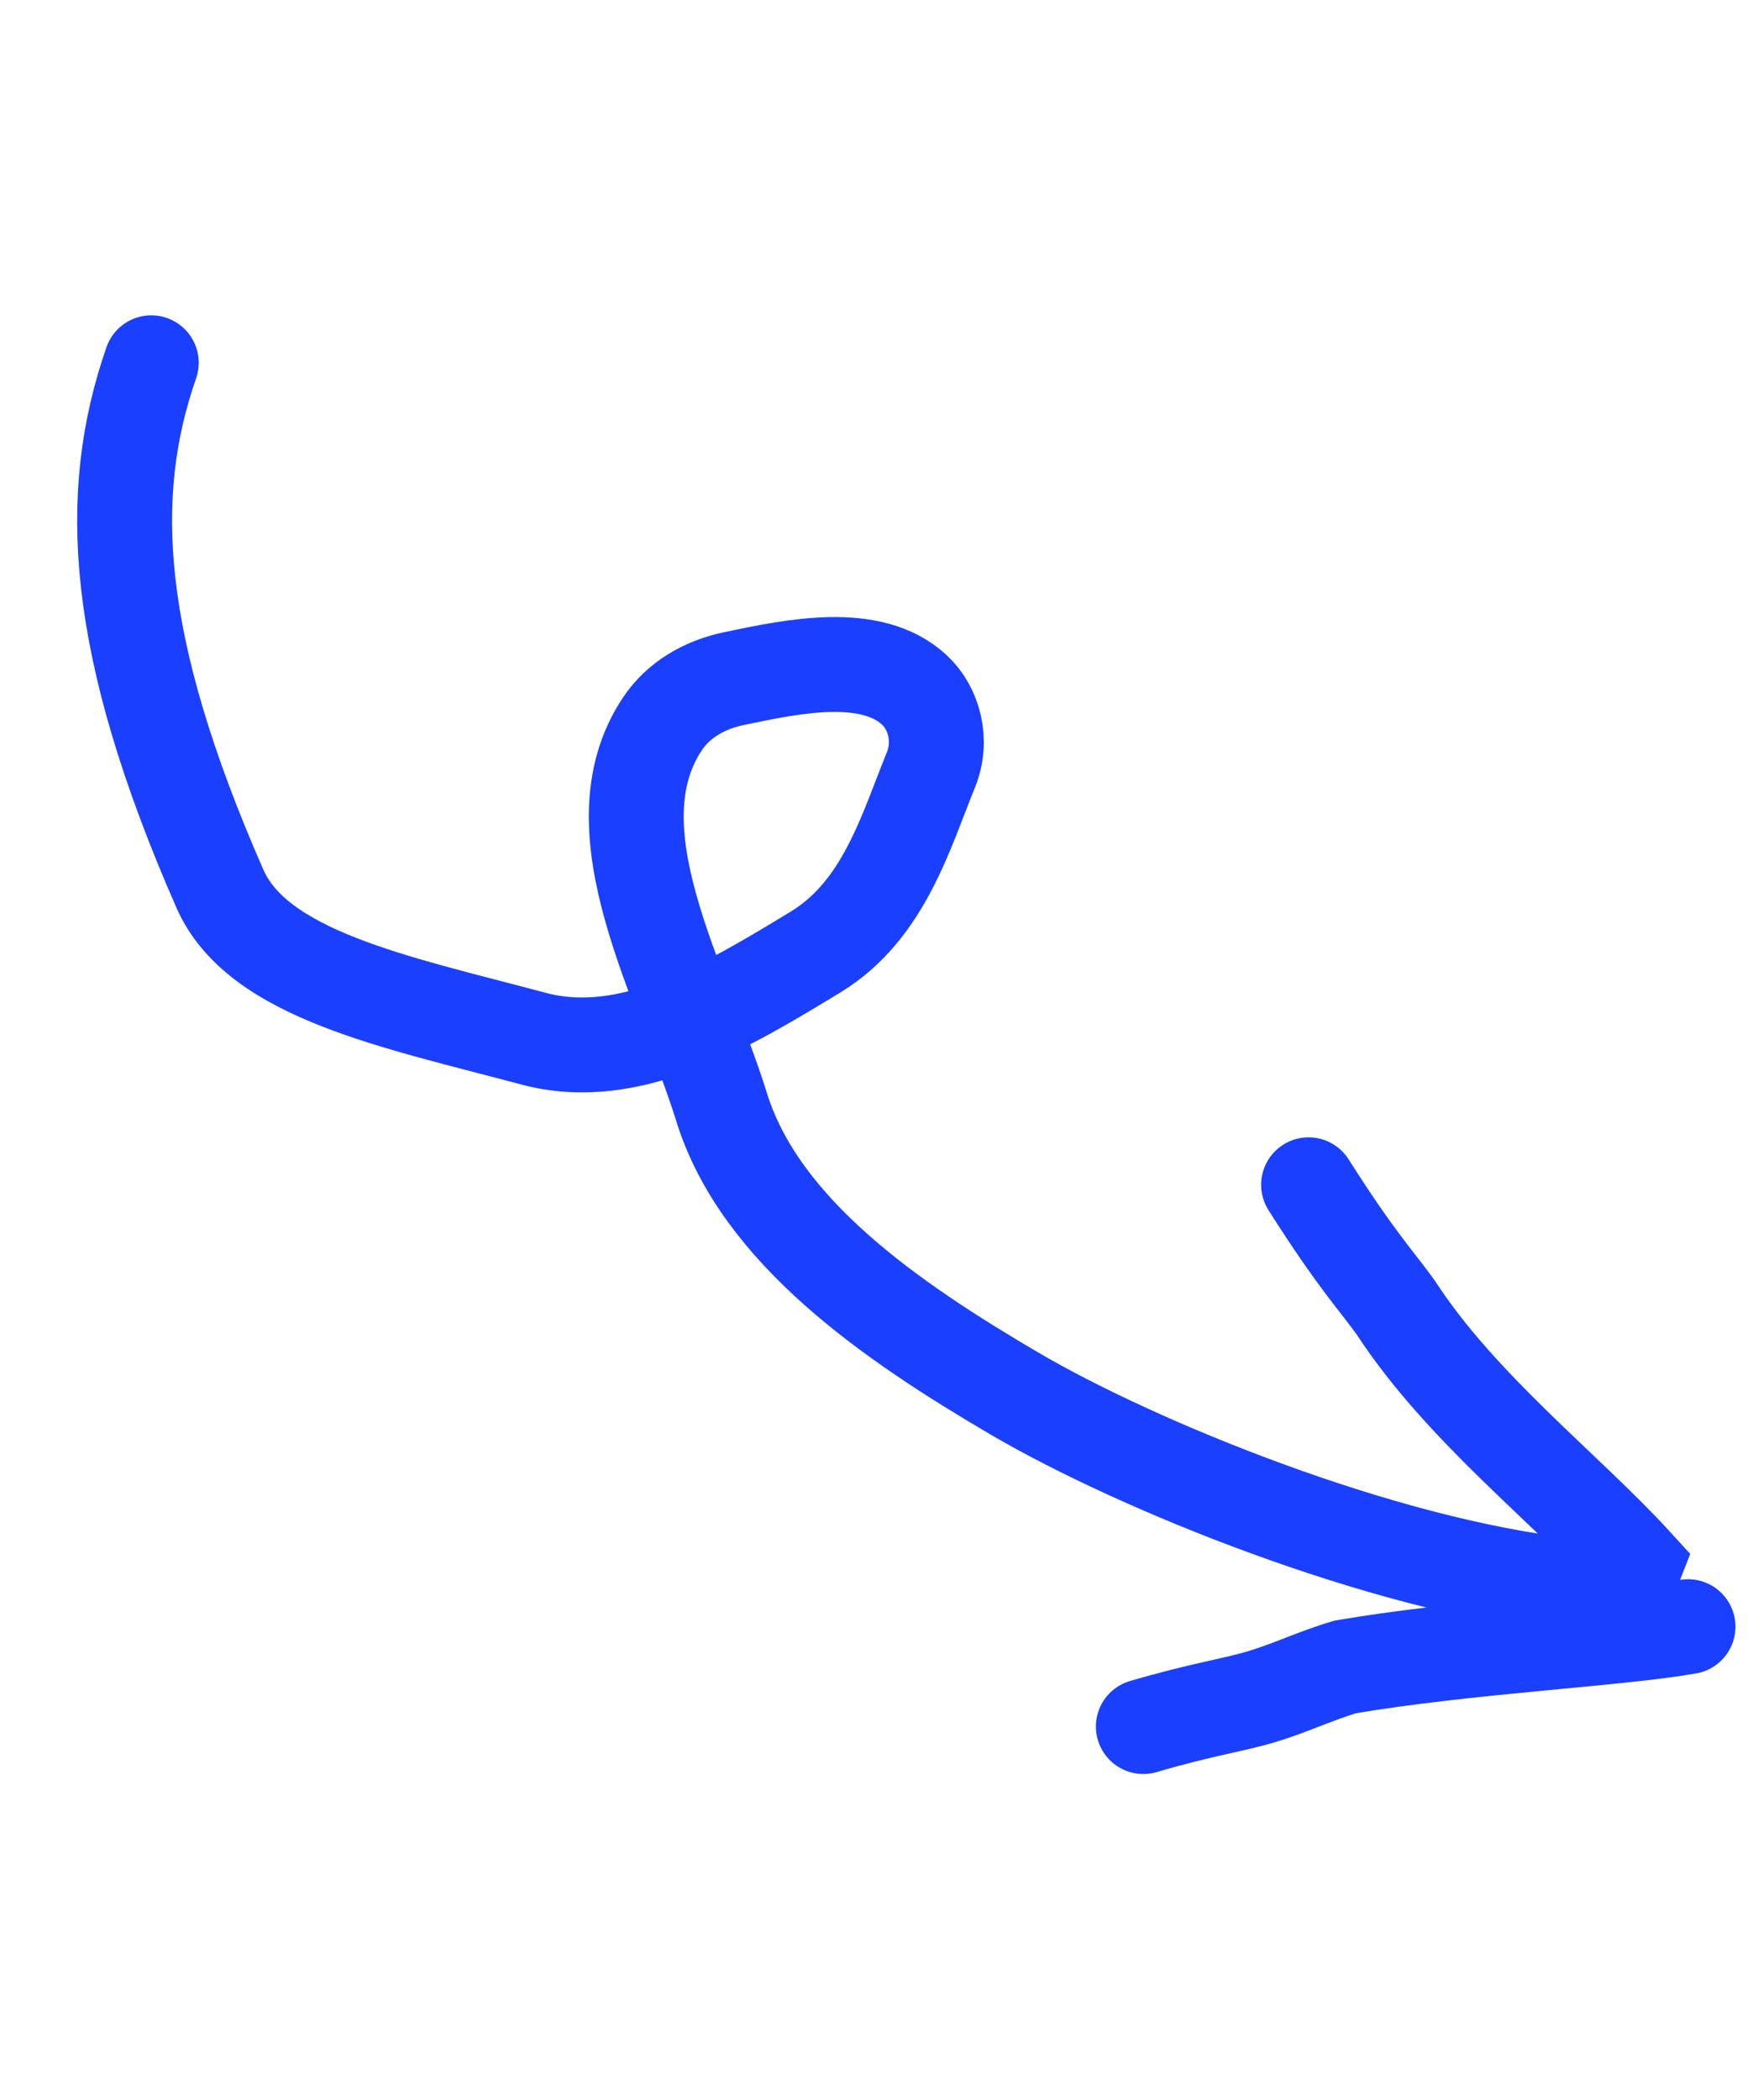
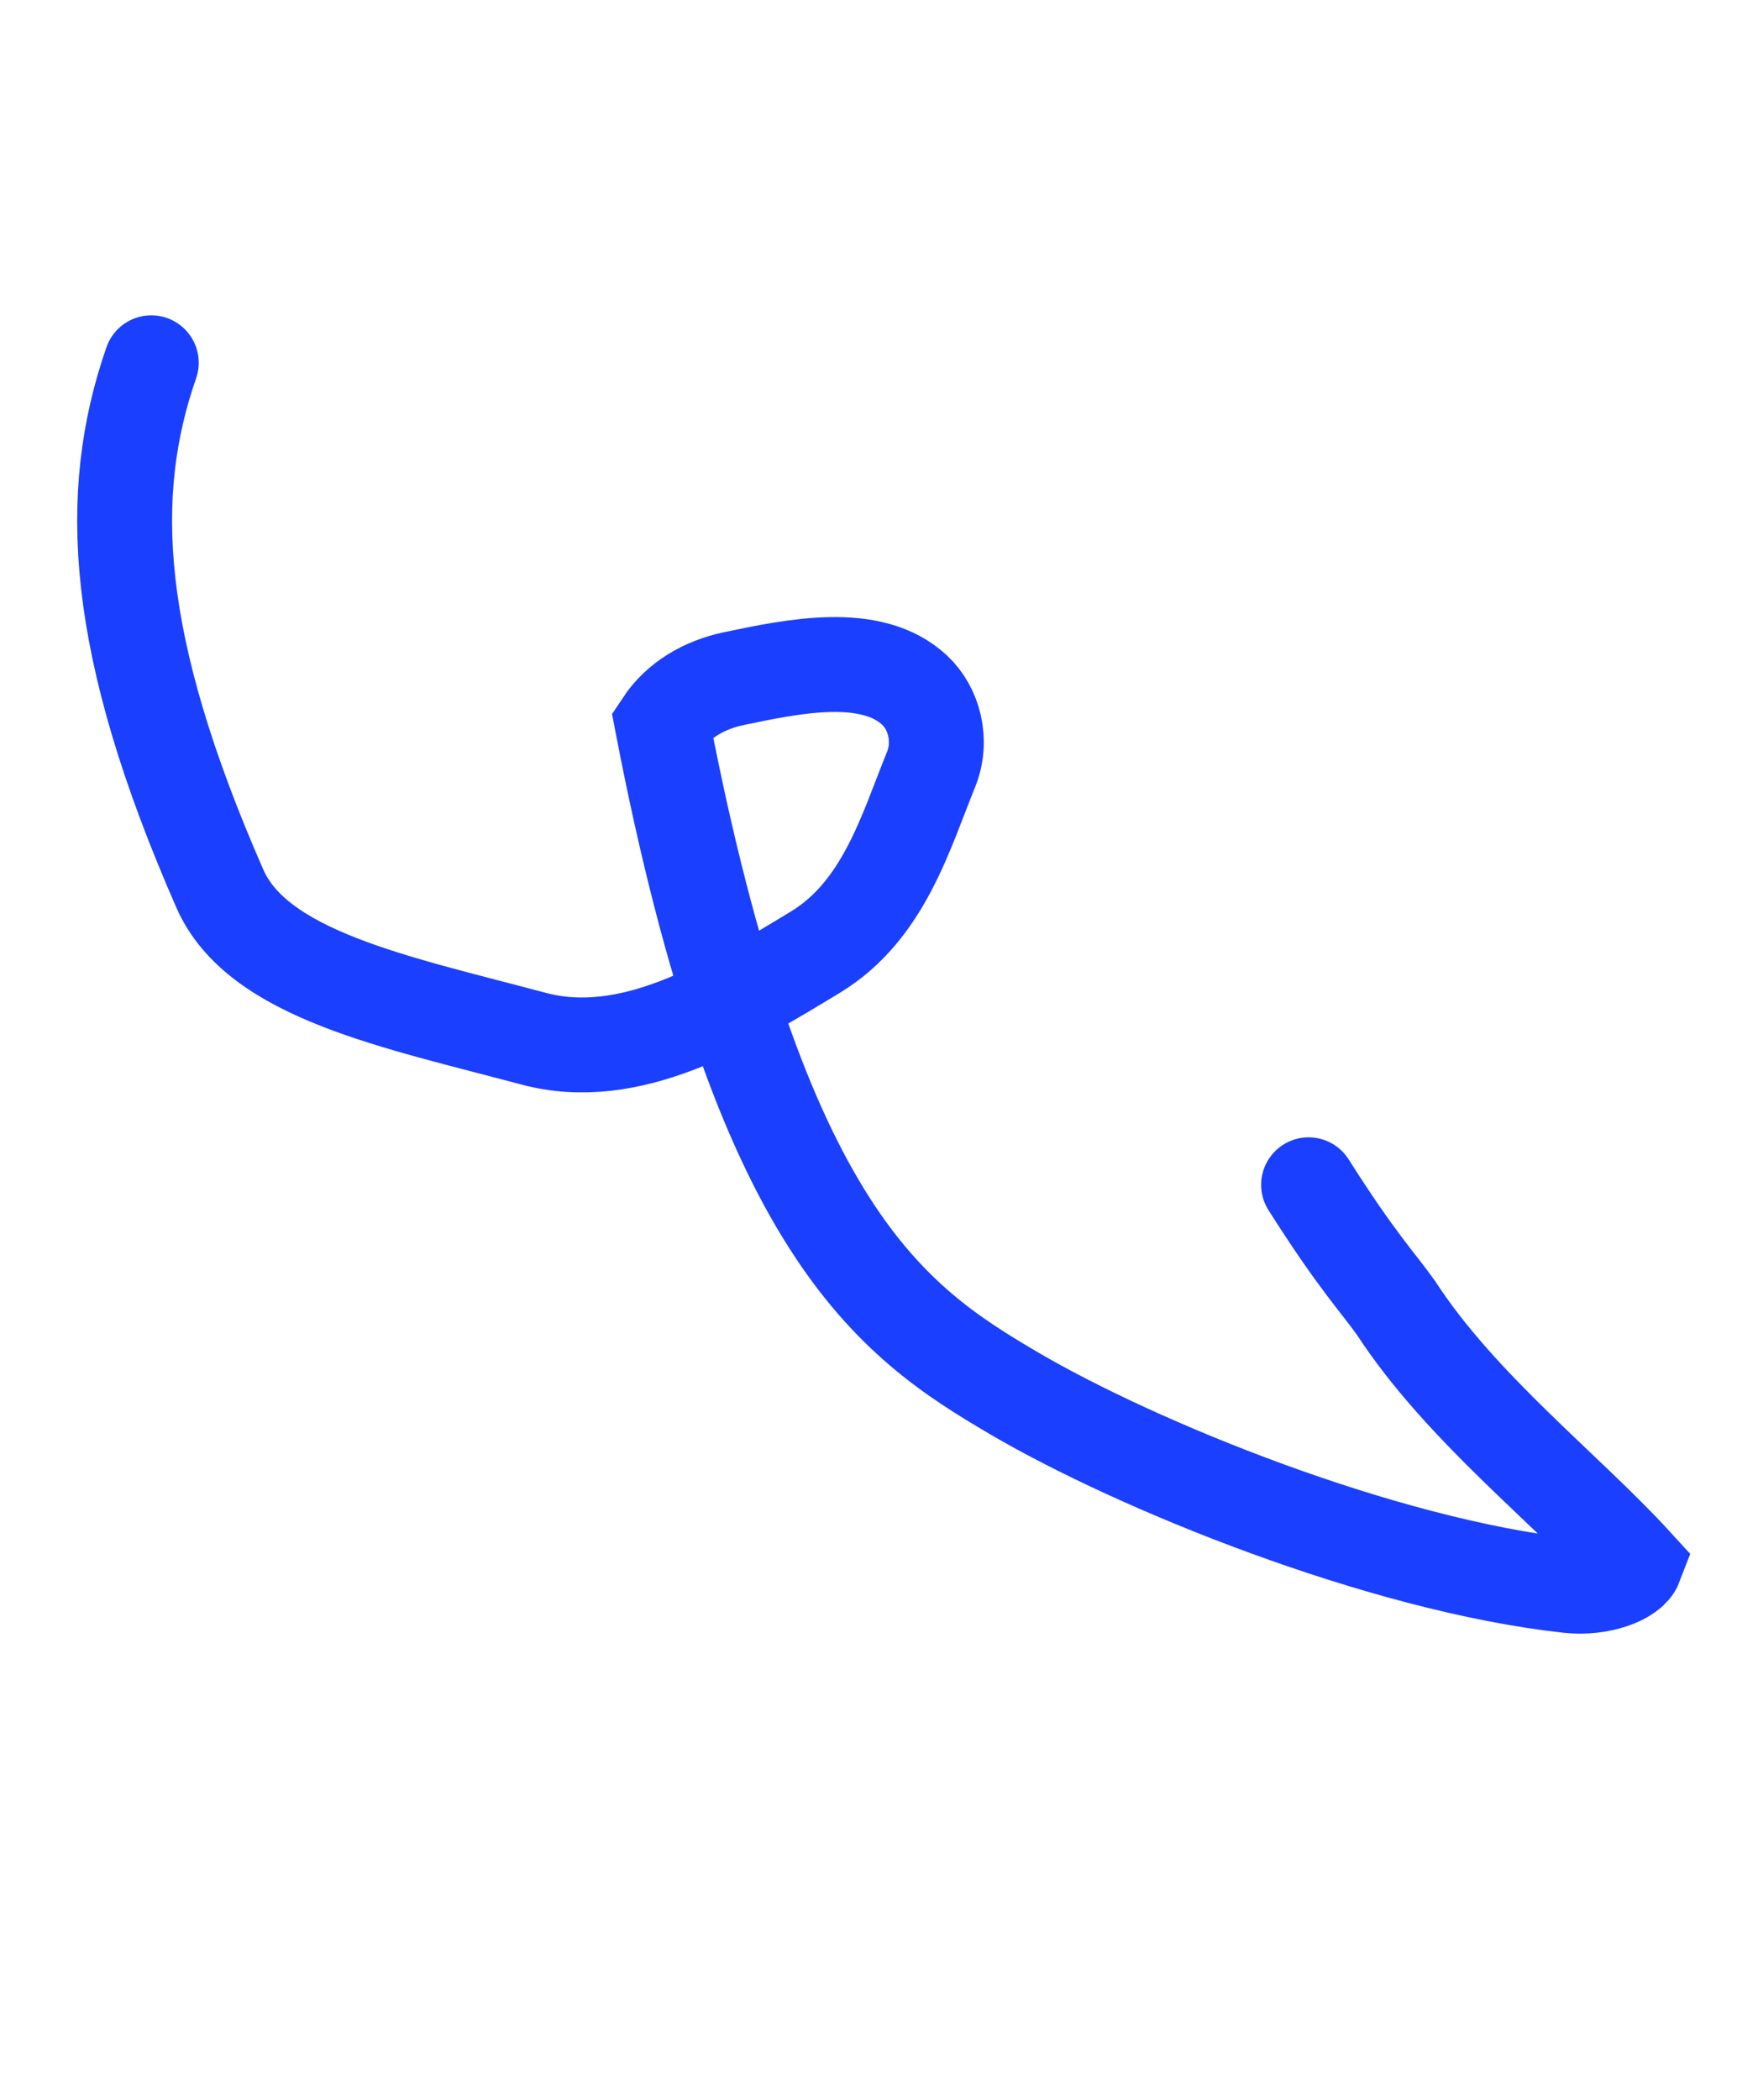
<svg xmlns="http://www.w3.org/2000/svg" width="36" height="43" viewBox="0 0 36 43" fill="none">
-   <path d="M3.098 7.428C2.16 10.124 2.31 13.196 4.502 18.195C5.276 19.959 8.091 20.511 10.928 21.268C12.9 21.794 14.882 20.599 16.703 19.492C18.1 18.642 18.55 17.022 19.063 15.764C19.309 15.161 19.127 14.501 18.727 14.129C17.841 13.304 16.246 13.64 15.024 13.896C14.418 14.024 13.889 14.333 13.562 14.826C12.117 17.002 13.986 20.117 14.776 22.666C15.564 25.209 18.246 27.05 20.766 28.529C23.286 30.008 28.299 32.047 32.124 32.466C32.763 32.536 33.39 32.3 33.492 32.031C32.072 30.477 29.922 28.829 28.584 26.776C28.227 26.271 27.784 25.818 26.797 24.259" stroke="#1B3FFF" stroke-width="1.943" stroke-linecap="round" />
-   <path d="M34.567 33.307C33.126 33.562 30.051 33.706 27.553 34.13C26.96 34.303 26.419 34.566 25.827 34.743C25.234 34.919 24.606 35.002 23.413 35.352" stroke="#1B3FFF" stroke-width="1.943" stroke-linecap="round" />
+   <path d="M3.098 7.428C2.16 10.124 2.31 13.196 4.502 18.195C5.276 19.959 8.091 20.511 10.928 21.268C12.9 21.794 14.882 20.599 16.703 19.492C18.1 18.642 18.55 17.022 19.063 15.764C19.309 15.161 19.127 14.501 18.727 14.129C17.841 13.304 16.246 13.64 15.024 13.896C14.418 14.024 13.889 14.333 13.562 14.826C15.564 25.209 18.246 27.05 20.766 28.529C23.286 30.008 28.299 32.047 32.124 32.466C32.763 32.536 33.39 32.3 33.492 32.031C32.072 30.477 29.922 28.829 28.584 26.776C28.227 26.271 27.784 25.818 26.797 24.259" stroke="#1B3FFF" stroke-width="1.943" stroke-linecap="round" />
</svg>